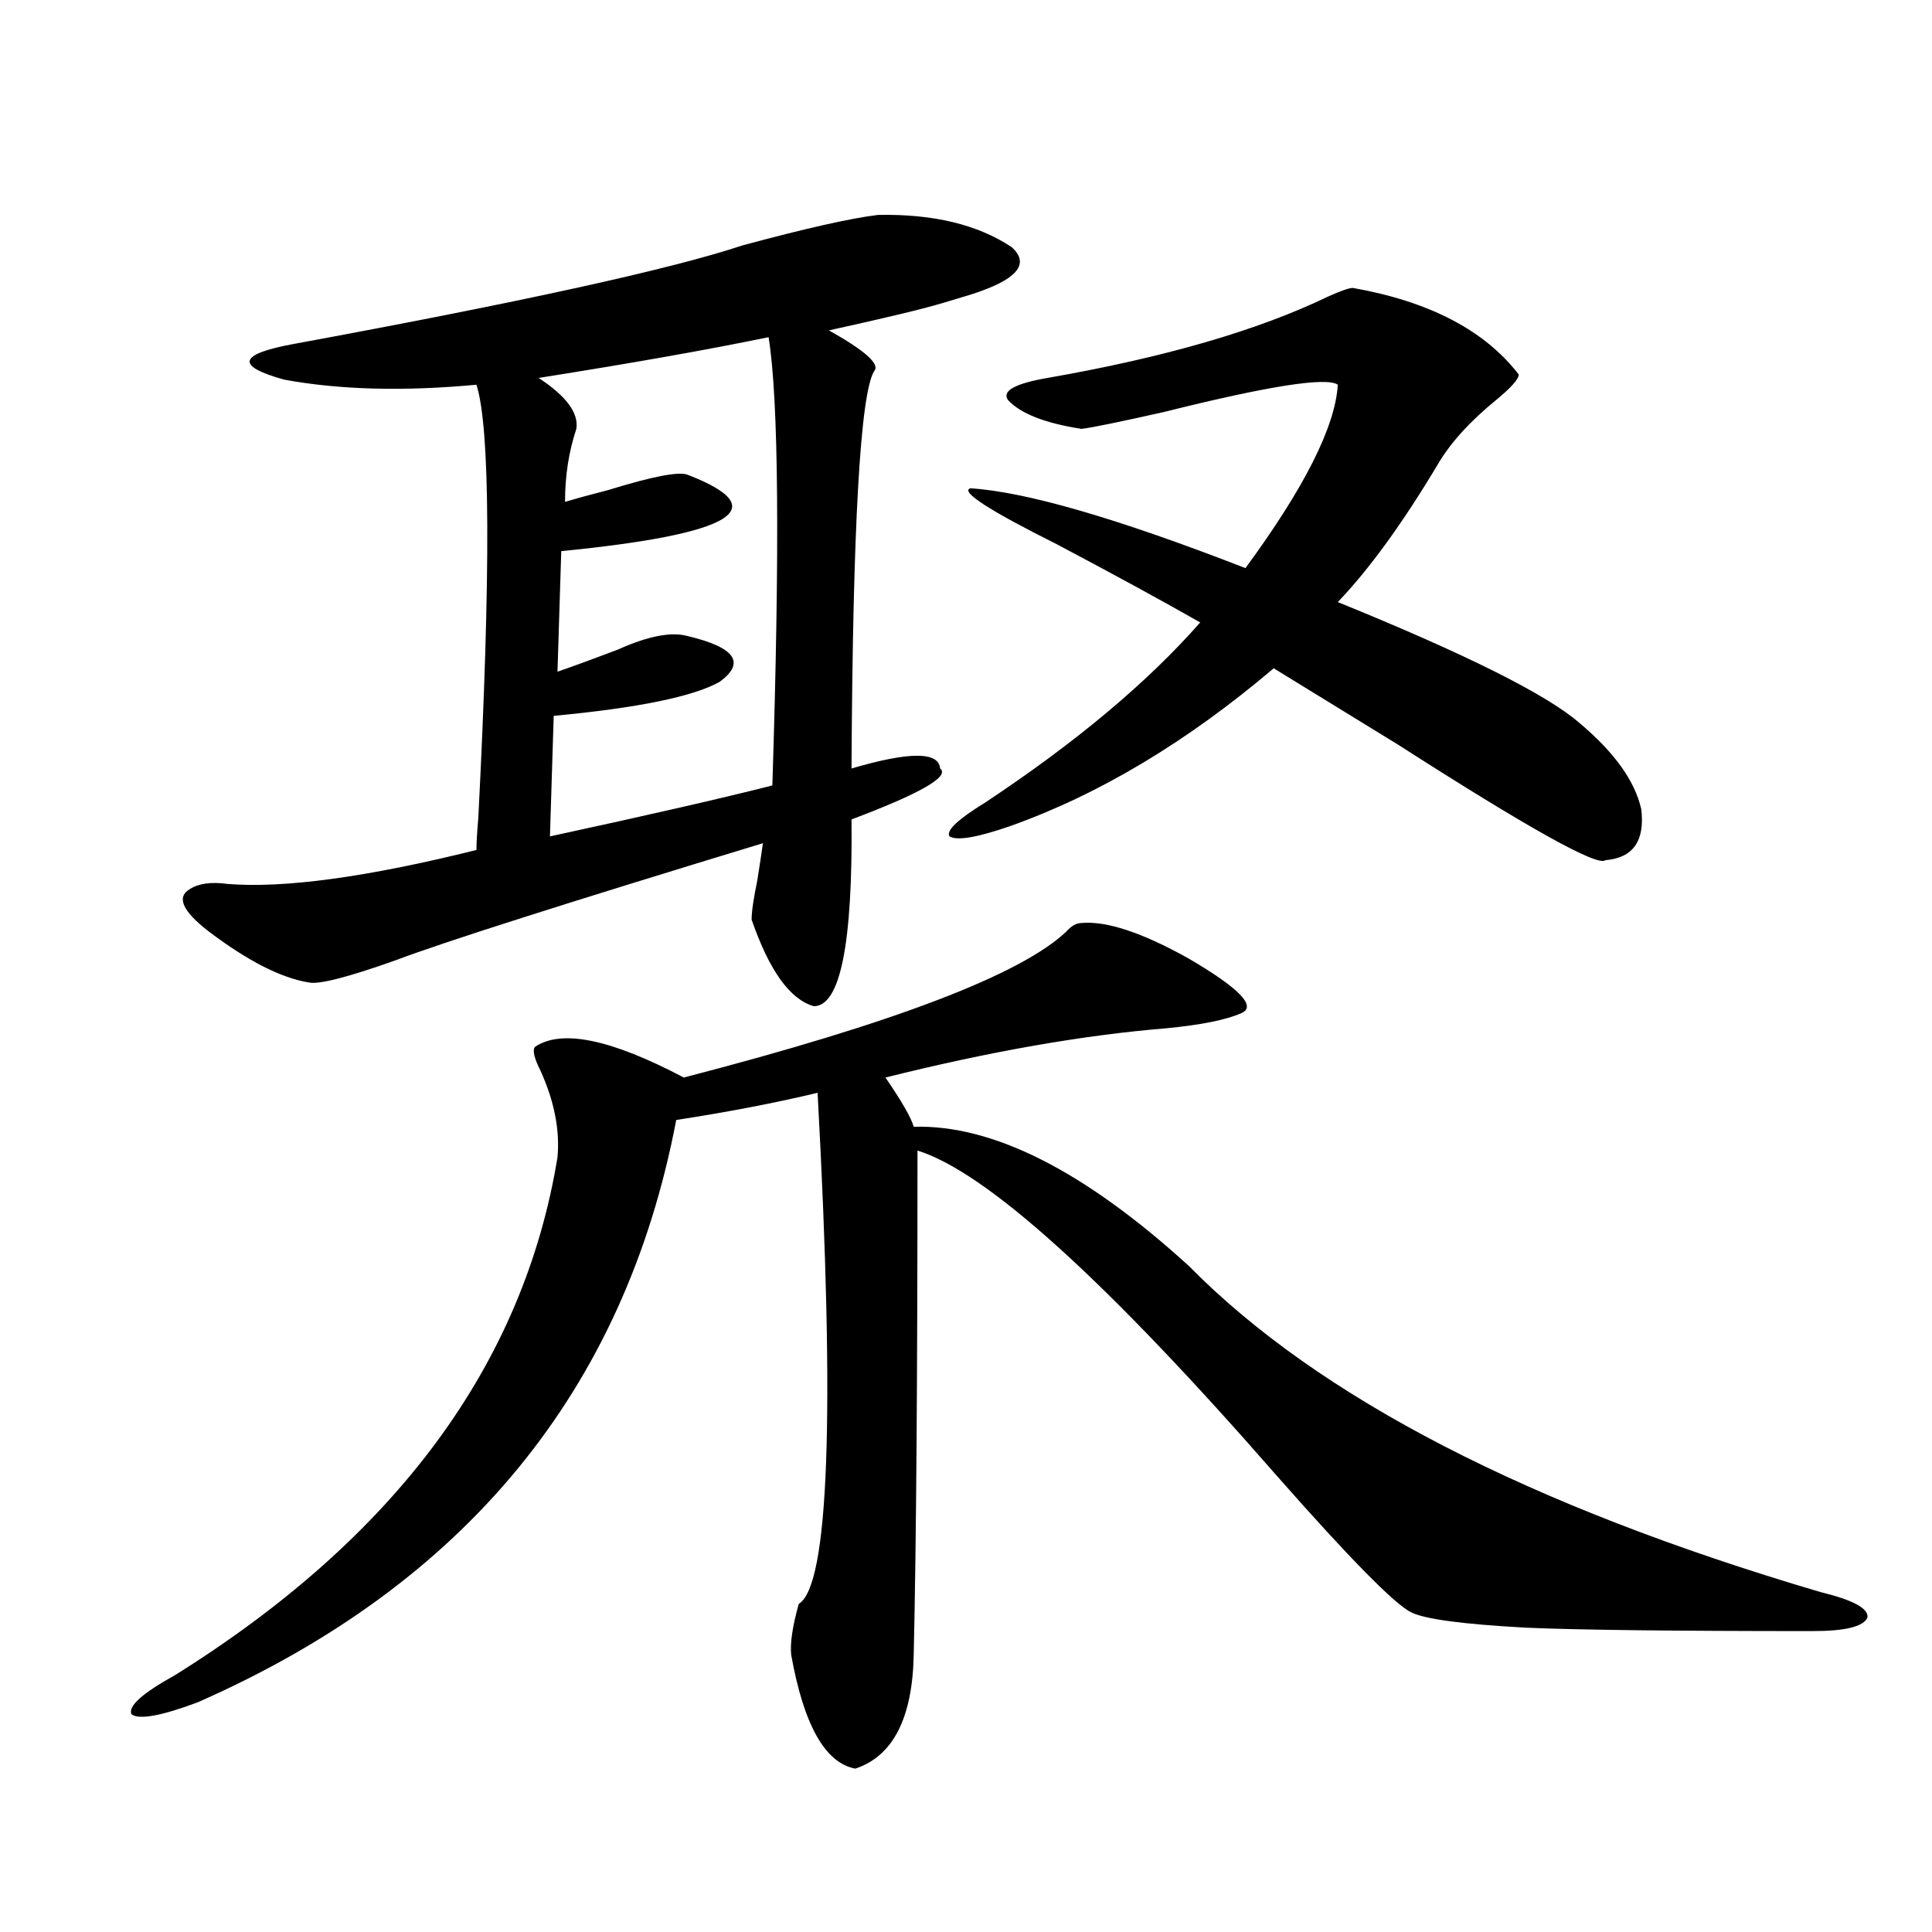
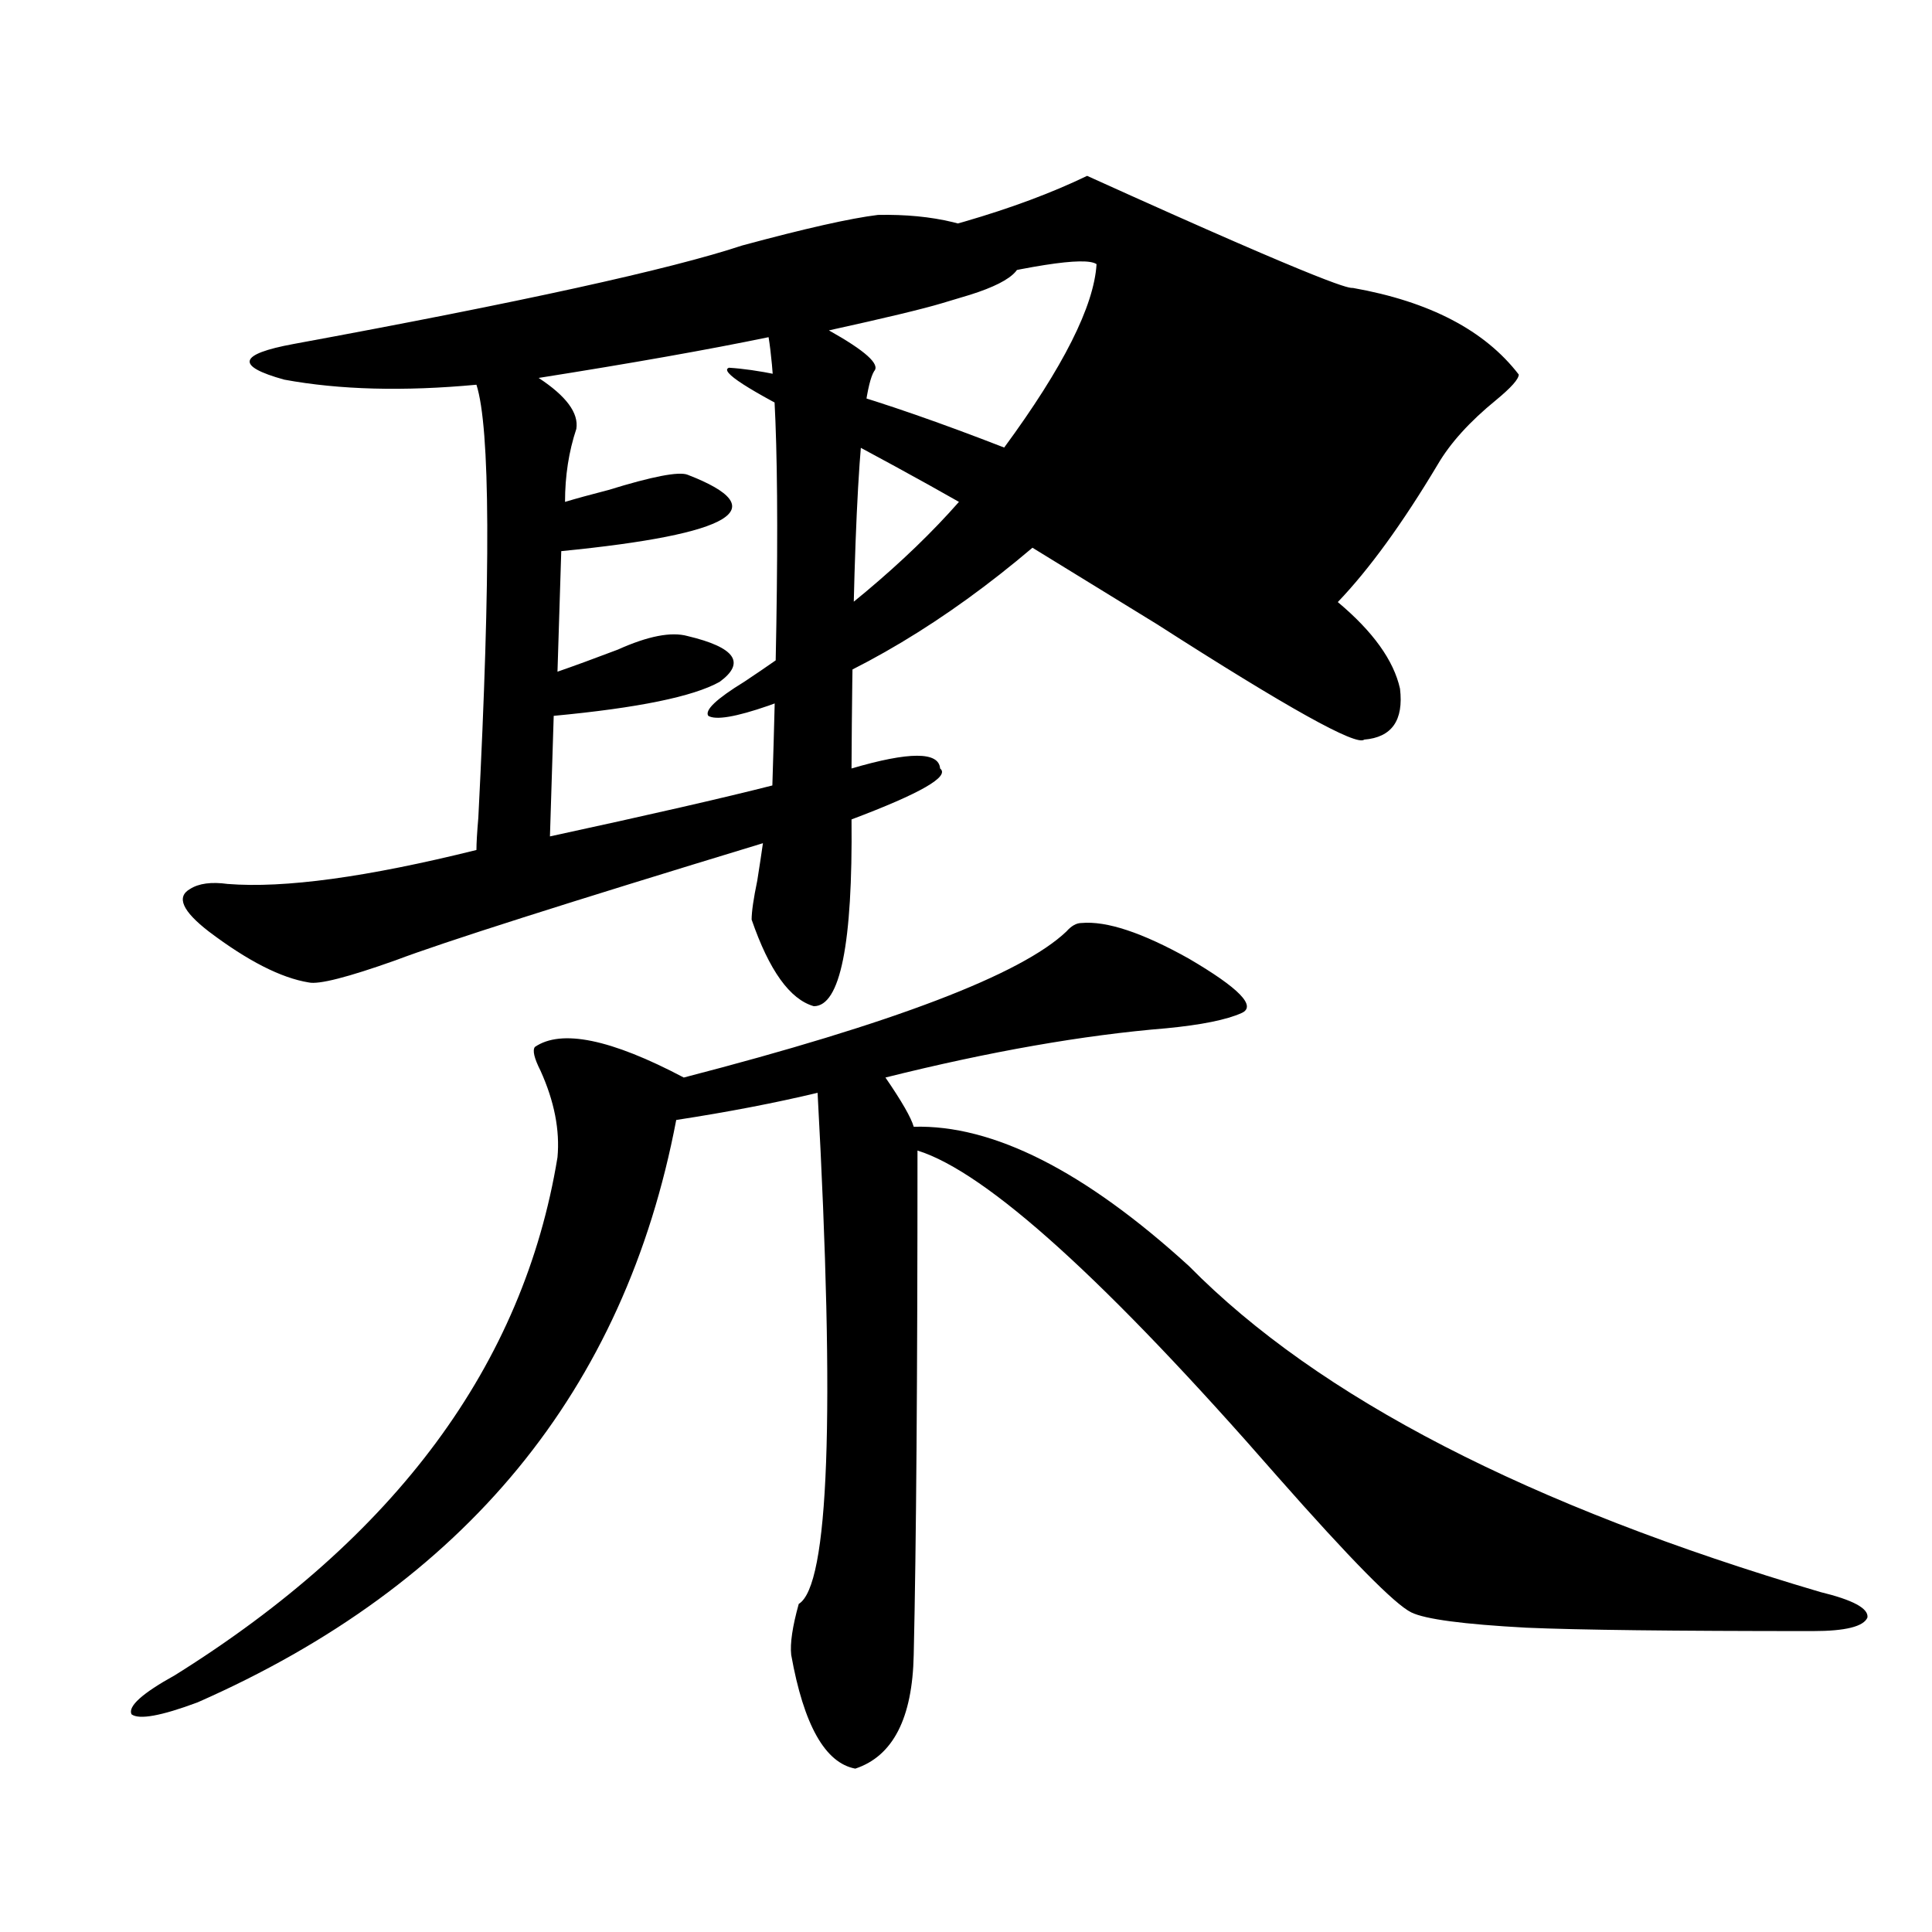
<svg xmlns="http://www.w3.org/2000/svg" version="1.1" id="图层_1" x="0px" y="0px" width="1000px" height="1000px" viewBox="0 0 1000 1000" enable-background="new 0 0 1000 1000" xml:space="preserve">
-   <path d="M559.767,477.746c13.003-1.167,31.539,4.985,55.608,18.457c26.006,15.243,35.121,24.609,27.316,28.125  s-20.822,6.152-39.023,7.91c-42.926,3.516-91.385,12.017-145.362,25.488c8.445,12.305,13.323,20.806,14.634,25.488  c40.975-1.167,88.443,22.852,142.436,72.07c66.98,67.978,175.926,124.228,326.821,168.75c16.905,4.093,25.03,8.487,24.39,13.184  c-1.951,4.683-11.387,7.031-28.292,7.031c-72.193,0-121.628-0.591-148.289-1.758c-32.529-1.758-52.361-4.395-59.511-7.91  c-8.46-4.106-31.554-27.534-69.267-70.313C572.77,662.907,510.652,606.657,474.891,595.52c0,117.773-0.655,204.785-1.951,261.035  c-0.655,32.808-10.731,52.433-30.243,58.887c-15.609-2.938-26.676-22.563-33.17-58.887c-0.655-5.864,0.641-14.653,3.902-26.367  c15.609-9.38,18.856-97.559,9.756-264.551c-22.118,5.273-46.508,9.97-73.169,14.063C323.34,719.747,240.75,820.218,102.217,881.164  c-18.871,7.031-30.243,9.077-34.146,6.152c-1.951-4.106,5.519-10.849,22.438-20.215c114.464-71.479,180.483-160.84,198.044-268.066  c1.296-14.063-1.631-29.004-8.78-44.824c-3.262-6.44-4.237-10.547-2.927-12.305c13.658-9.366,39.344-4.093,77.071,15.82  c108.61-28.125,174.63-53.312,198.044-75.586C554.554,479.216,557.16,477.746,559.767,477.746z M454.403,111.242  c28.612-0.577,51.706,4.985,69.267,16.699c9.756,8.789,2.592,17.001-21.463,24.609c-3.902,1.181-8.78,2.637-14.634,4.395  c-9.756,2.938-29.268,7.622-58.535,14.063c18.856,10.547,26.661,17.578,23.414,21.094c-7.164,11.728-11.066,80.282-11.707,205.664  c29.908-8.789,45.197-8.789,45.853,0c5.198,4.106-10.091,12.896-45.853,26.367c0.641,64.462-5.854,96.68-19.512,96.68  c-12.362-3.516-23.094-18.457-32.194-44.824c0-4.093,0.976-10.835,2.927-20.215c1.296-8.198,2.271-14.64,2.927-19.336  c-102.116,31.063-165.529,51.278-190.239,60.645c-24.725,8.789-39.679,12.606-44.877,11.426  c-14.313-2.335-31.554-11.124-51.706-26.367c-13.658-10.547-16.92-17.866-9.756-21.973c4.543-2.925,11.052-3.804,19.512-2.637  c29.268,2.349,72.193-3.516,128.777-17.578c0-3.516,0.32-9.077,0.976-16.699c6.494-127.14,6.174-201.847-0.976-224.121  c-37.728,3.516-70.897,2.637-99.51-2.637c-25.365-7.031-23.749-13.184,4.878-18.457c117.711-21.671,195.117-38.672,232.189-50.977  C416.676,118.273,440.09,113,454.403,111.242z M397.819,174.523c-31.219,6.454-70.897,13.485-119.021,21.094  c14.299,9.38,20.808,18.169,19.512,26.367c-3.902,11.728-5.854,24.321-5.854,37.793c5.854-1.758,13.323-3.804,22.438-6.152  c22.759-7.031,36.417-9.668,40.975-7.91c45.518,17.578,23.734,30.762-65.364,39.551l-1.951,62.402  c8.445-2.925,18.856-6.729,31.219-11.426c15.609-7.031,27.637-9.366,36.097-7.031c24.71,5.864,30.243,13.774,16.585,23.73  c-13.658,7.622-42.285,13.485-85.852,17.578l-1.951,62.402c51.371-11.124,89.754-19.913,115.119-26.367  C403.673,284.099,403.018,206.755,397.819,174.523z M700.251,149.035c39.664,7.031,68.291,21.973,85.852,44.824  c0,2.349-3.902,6.743-11.707,13.184c-13.658,11.138-23.749,22.274-30.243,33.398c-18.216,30.474-35.456,54.204-51.706,71.191  c66.34,26.958,107.955,47.763,124.875,62.402c18.201,15.243,28.933,30.185,32.194,44.824c1.951,16.411-4.237,25.2-18.536,26.367  c-3.902,3.516-39.679-16.397-107.314-59.766c-26.676-16.397-48.139-29.581-64.389-39.551  c-44.877,38.095-90.409,65.341-136.582,81.738c-16.92,5.864-27.316,7.622-31.219,5.273c-1.951-2.925,4.223-8.789,18.536-17.578  c46.828-31.05,83.9-62.101,111.217-93.164c-19.512-11.124-44.236-24.609-74.145-40.43c-35.121-17.578-50.09-27.246-44.877-29.004  c28.612,1.758,76.096,15.532,142.436,41.309c30.563-41.597,46.493-73.237,47.804-94.922c-5.854-4.093-35.776,0.591-89.754,14.063  c-23.414,5.273-37.728,8.212-42.926,8.789c-18.871-2.925-31.554-7.91-38.048-14.941c-3.262-4.683,3.567-8.487,20.487-11.426  c60.486-10.547,108.931-24.609,145.362-42.188C694.063,150.505,698.3,149.035,700.251,149.035z" />
+   <path d="M559.767,477.746c13.003-1.167,31.539,4.985,55.608,18.457c26.006,15.243,35.121,24.609,27.316,28.125  s-20.822,6.152-39.023,7.91c-42.926,3.516-91.385,12.017-145.362,25.488c8.445,12.305,13.323,20.806,14.634,25.488  c40.975-1.167,88.443,22.852,142.436,72.07c66.98,67.978,175.926,124.228,326.821,168.75c16.905,4.093,25.03,8.487,24.39,13.184  c-1.951,4.683-11.387,7.031-28.292,7.031c-72.193,0-121.628-0.591-148.289-1.758c-32.529-1.758-52.361-4.395-59.511-7.91  c-8.46-4.106-31.554-27.534-69.267-70.313C572.77,662.907,510.652,606.657,474.891,595.52c0,117.773-0.655,204.785-1.951,261.035  c-0.655,32.808-10.731,52.433-30.243,58.887c-15.609-2.938-26.676-22.563-33.17-58.887c-0.655-5.864,0.641-14.653,3.902-26.367  c15.609-9.38,18.856-97.559,9.756-264.551c-22.118,5.273-46.508,9.97-73.169,14.063C323.34,719.747,240.75,820.218,102.217,881.164  c-18.871,7.031-30.243,9.077-34.146,6.152c-1.951-4.106,5.519-10.849,22.438-20.215c114.464-71.479,180.483-160.84,198.044-268.066  c1.296-14.063-1.631-29.004-8.78-44.824c-3.262-6.44-4.237-10.547-2.927-12.305c13.658-9.366,39.344-4.093,77.071,15.82  c108.61-28.125,174.63-53.312,198.044-75.586C554.554,479.216,557.16,477.746,559.767,477.746z M454.403,111.242  c28.612-0.577,51.706,4.985,69.267,16.699c9.756,8.789,2.592,17.001-21.463,24.609c-3.902,1.181-8.78,2.637-14.634,4.395  c-9.756,2.938-29.268,7.622-58.535,14.063c18.856,10.547,26.661,17.578,23.414,21.094c-7.164,11.728-11.066,80.282-11.707,205.664  c29.908-8.789,45.197-8.789,45.853,0c5.198,4.106-10.091,12.896-45.853,26.367c0.641,64.462-5.854,96.68-19.512,96.68  c-12.362-3.516-23.094-18.457-32.194-44.824c0-4.093,0.976-10.835,2.927-20.215c1.296-8.198,2.271-14.64,2.927-19.336  c-102.116,31.063-165.529,51.278-190.239,60.645c-24.725,8.789-39.679,12.606-44.877,11.426  c-14.313-2.335-31.554-11.124-51.706-26.367c-13.658-10.547-16.92-17.866-9.756-21.973c4.543-2.925,11.052-3.804,19.512-2.637  c29.268,2.349,72.193-3.516,128.777-17.578c0-3.516,0.32-9.077,0.976-16.699c6.494-127.14,6.174-201.847-0.976-224.121  c-37.728,3.516-70.897,2.637-99.51-2.637c-25.365-7.031-23.749-13.184,4.878-18.457c117.711-21.671,195.117-38.672,232.189-50.977  C416.676,118.273,440.09,113,454.403,111.242z M397.819,174.523c-31.219,6.454-70.897,13.485-119.021,21.094  c14.299,9.38,20.808,18.169,19.512,26.367c-3.902,11.728-5.854,24.321-5.854,37.793c5.854-1.758,13.323-3.804,22.438-6.152  c22.759-7.031,36.417-9.668,40.975-7.91c45.518,17.578,23.734,30.762-65.364,39.551l-1.951,62.402  c8.445-2.925,18.856-6.729,31.219-11.426c15.609-7.031,27.637-9.366,36.097-7.031c24.71,5.864,30.243,13.774,16.585,23.73  c-13.658,7.622-42.285,13.485-85.852,17.578l-1.951,62.402c51.371-11.124,89.754-19.913,115.119-26.367  C403.673,284.099,403.018,206.755,397.819,174.523z M700.251,149.035c39.664,7.031,68.291,21.973,85.852,44.824  c0,2.349-3.902,6.743-11.707,13.184c-13.658,11.138-23.749,22.274-30.243,33.398c-18.216,30.474-35.456,54.204-51.706,71.191  c18.201,15.243,28.933,30.185,32.194,44.824c1.951,16.411-4.237,25.2-18.536,26.367  c-3.902,3.516-39.679-16.397-107.314-59.766c-26.676-16.397-48.139-29.581-64.389-39.551  c-44.877,38.095-90.409,65.341-136.582,81.738c-16.92,5.864-27.316,7.622-31.219,5.273c-1.951-2.925,4.223-8.789,18.536-17.578  c46.828-31.05,83.9-62.101,111.217-93.164c-19.512-11.124-44.236-24.609-74.145-40.43c-35.121-17.578-50.09-27.246-44.877-29.004  c28.612,1.758,76.096,15.532,142.436,41.309c30.563-41.597,46.493-73.237,47.804-94.922c-5.854-4.093-35.776,0.591-89.754,14.063  c-23.414,5.273-37.728,8.212-42.926,8.789c-18.871-2.925-31.554-7.91-38.048-14.941c-3.262-4.683,3.567-8.487,20.487-11.426  c60.486-10.547,108.931-24.609,145.362-42.188C694.063,150.505,698.3,149.035,700.251,149.035z" />
</svg>